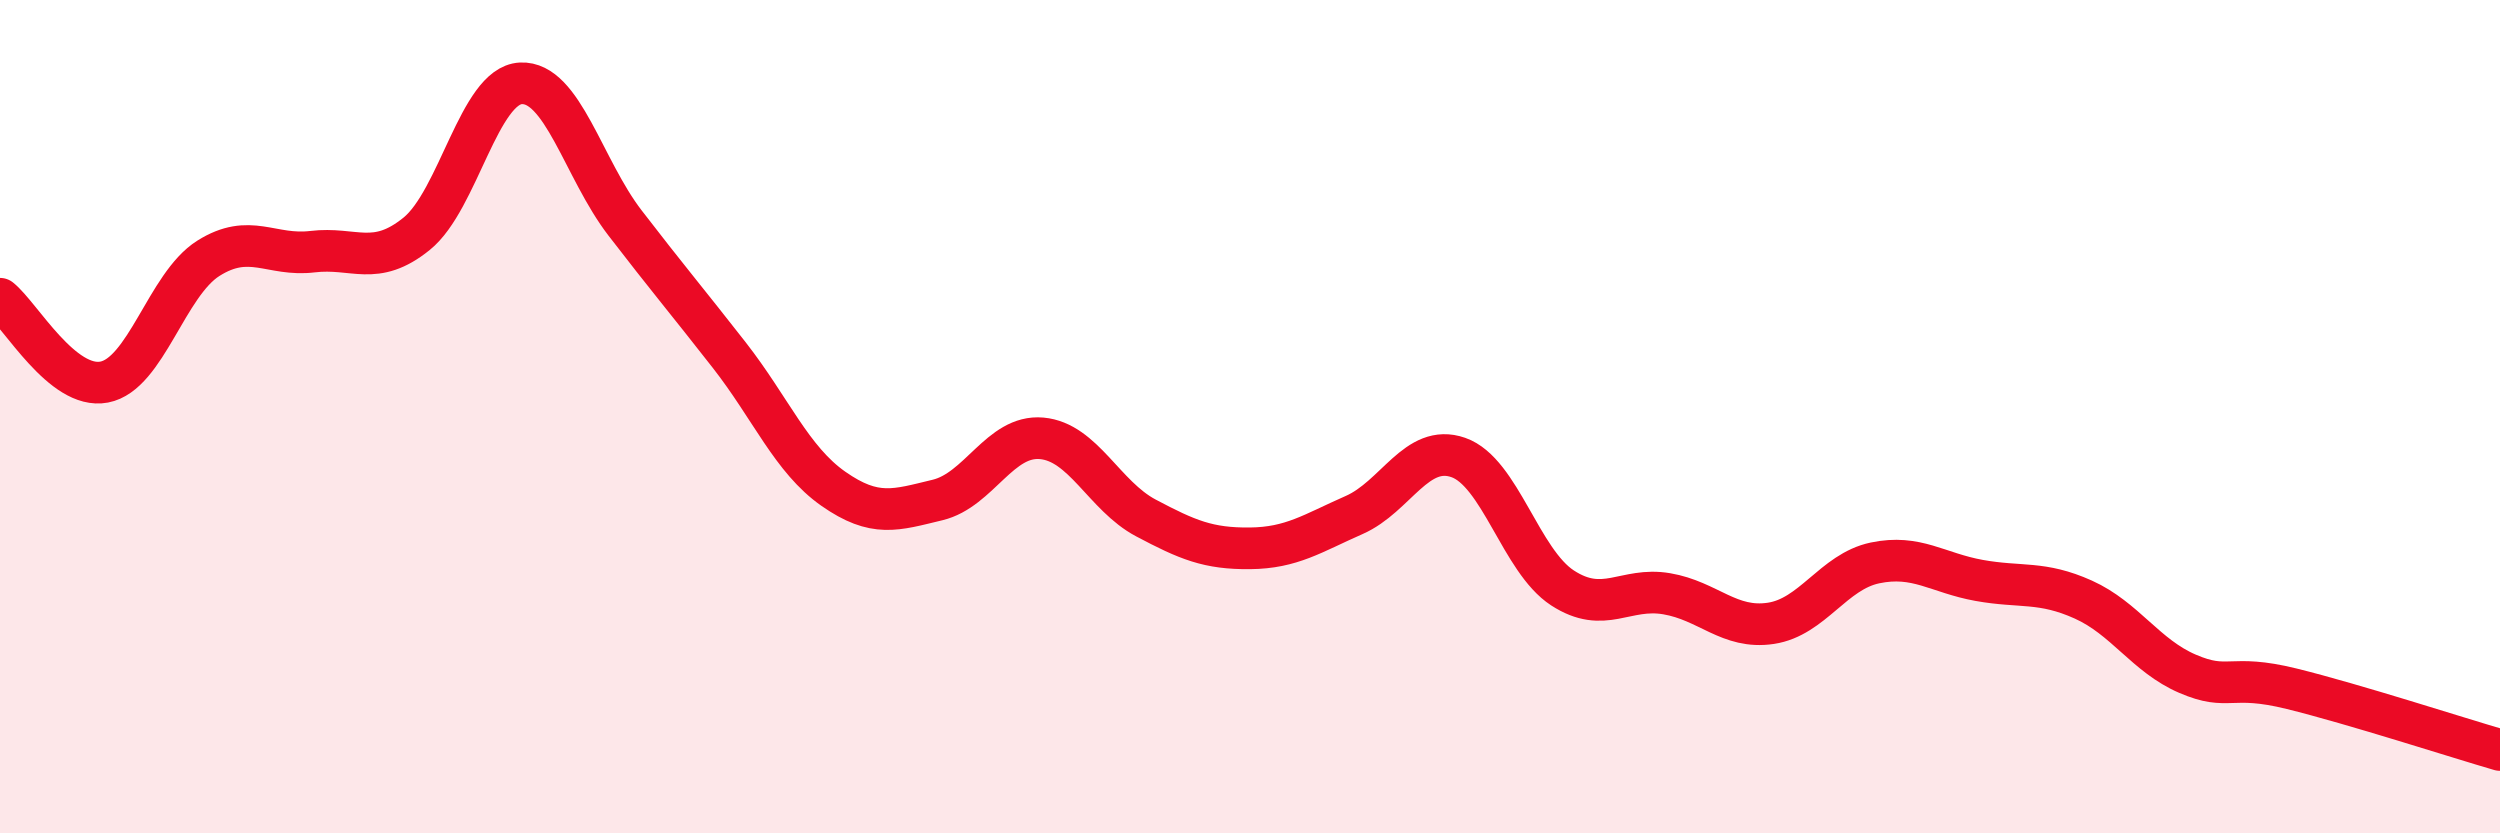
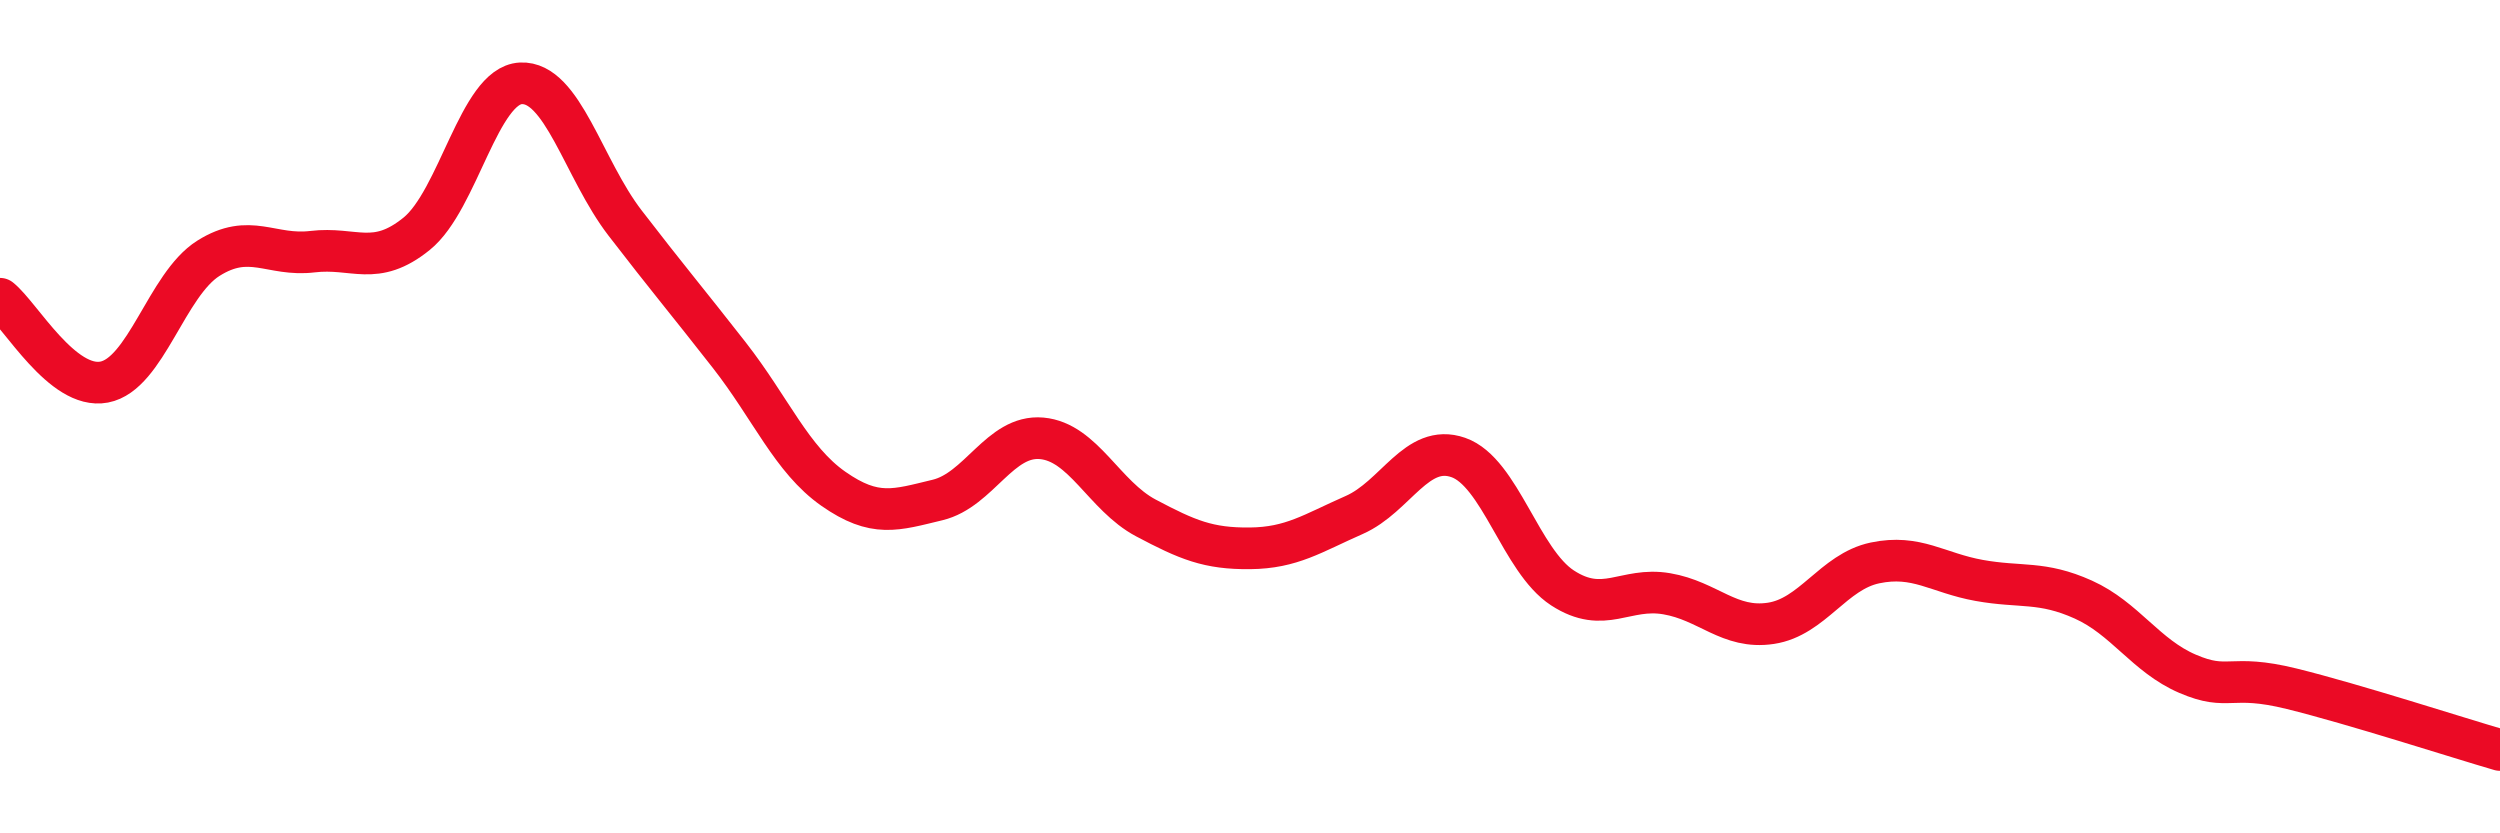
<svg xmlns="http://www.w3.org/2000/svg" width="60" height="20" viewBox="0 0 60 20">
-   <path d="M 0,7.17 C 0.5,7.57 1.5,9.36 2.5,9.17 C 3.5,8.98 4,6.83 5,6.2 C 6,5.57 6.5,6.16 7.5,6.04 C 8.5,5.92 9,6.42 10,5.61 C 11,4.8 11.5,2.05 12.5,2 C 13.5,1.95 14,4.05 15,5.35 C 16,6.65 16.5,7.24 17.5,8.52 C 18.5,9.8 19,11.03 20,11.73 C 21,12.43 21.5,12.24 22.5,12 C 23.5,11.76 24,10.43 25,10.52 C 26,10.61 26.5,11.9 27.5,12.43 C 28.5,12.96 29,13.17 30,13.16 C 31,13.15 31.5,12.8 32.5,12.36 C 33.5,11.92 34,10.63 35,10.98 C 36,11.33 36.5,13.46 37.5,14.11 C 38.5,14.76 39,14.08 40,14.25 C 41,14.42 41.5,15.11 42.5,14.96 C 43.5,14.81 44,13.72 45,13.51 C 46,13.3 46.5,13.75 47.5,13.93 C 48.5,14.11 49,13.94 50,14.39 C 51,14.84 51.5,15.74 52.5,16.17 C 53.5,16.6 53.5,16.16 55,16.53 C 56.5,16.9 59,17.71 60,18L60 20L0 20Z" fill="#EB0A25" opacity="0.1" stroke-linecap="round" stroke-linejoin="round" />
  <path d="M 0,7.17 C 0.5,7.57 1.5,9.36 2.5,9.17 C 3.5,8.98 4,6.83 5,6.2 C 6,5.57 6.5,6.16 7.5,6.04 C 8.5,5.92 9,6.42 10,5.61 C 11,4.8 11.5,2.05 12.5,2 C 13.5,1.95 14,4.05 15,5.35 C 16,6.65 16.5,7.24 17.5,8.52 C 18.5,9.8 19,11.03 20,11.73 C 21,12.43 21.5,12.24 22.5,12 C 23.5,11.76 24,10.43 25,10.52 C 26,10.61 26.5,11.9 27.5,12.43 C 28.5,12.96 29,13.17 30,13.16 C 31,13.15 31.5,12.8 32.5,12.36 C 33.5,11.92 34,10.63 35,10.98 C 36,11.33 36.5,13.46 37.5,14.11 C 38.5,14.76 39,14.08 40,14.25 C 41,14.42 41.5,15.11 42.5,14.96 C 43.5,14.81 44,13.72 45,13.51 C 46,13.3 46.5,13.75 47.5,13.93 C 48.5,14.11 49,13.94 50,14.39 C 51,14.84 51.5,15.74 52.5,16.17 C 53.5,16.6 53.5,16.16 55,16.53 C 56.5,16.9 59,17.71 60,18" stroke="#EB0A25" stroke-width="1" fill="none" stroke-linecap="round" stroke-linejoin="round" />
</svg>